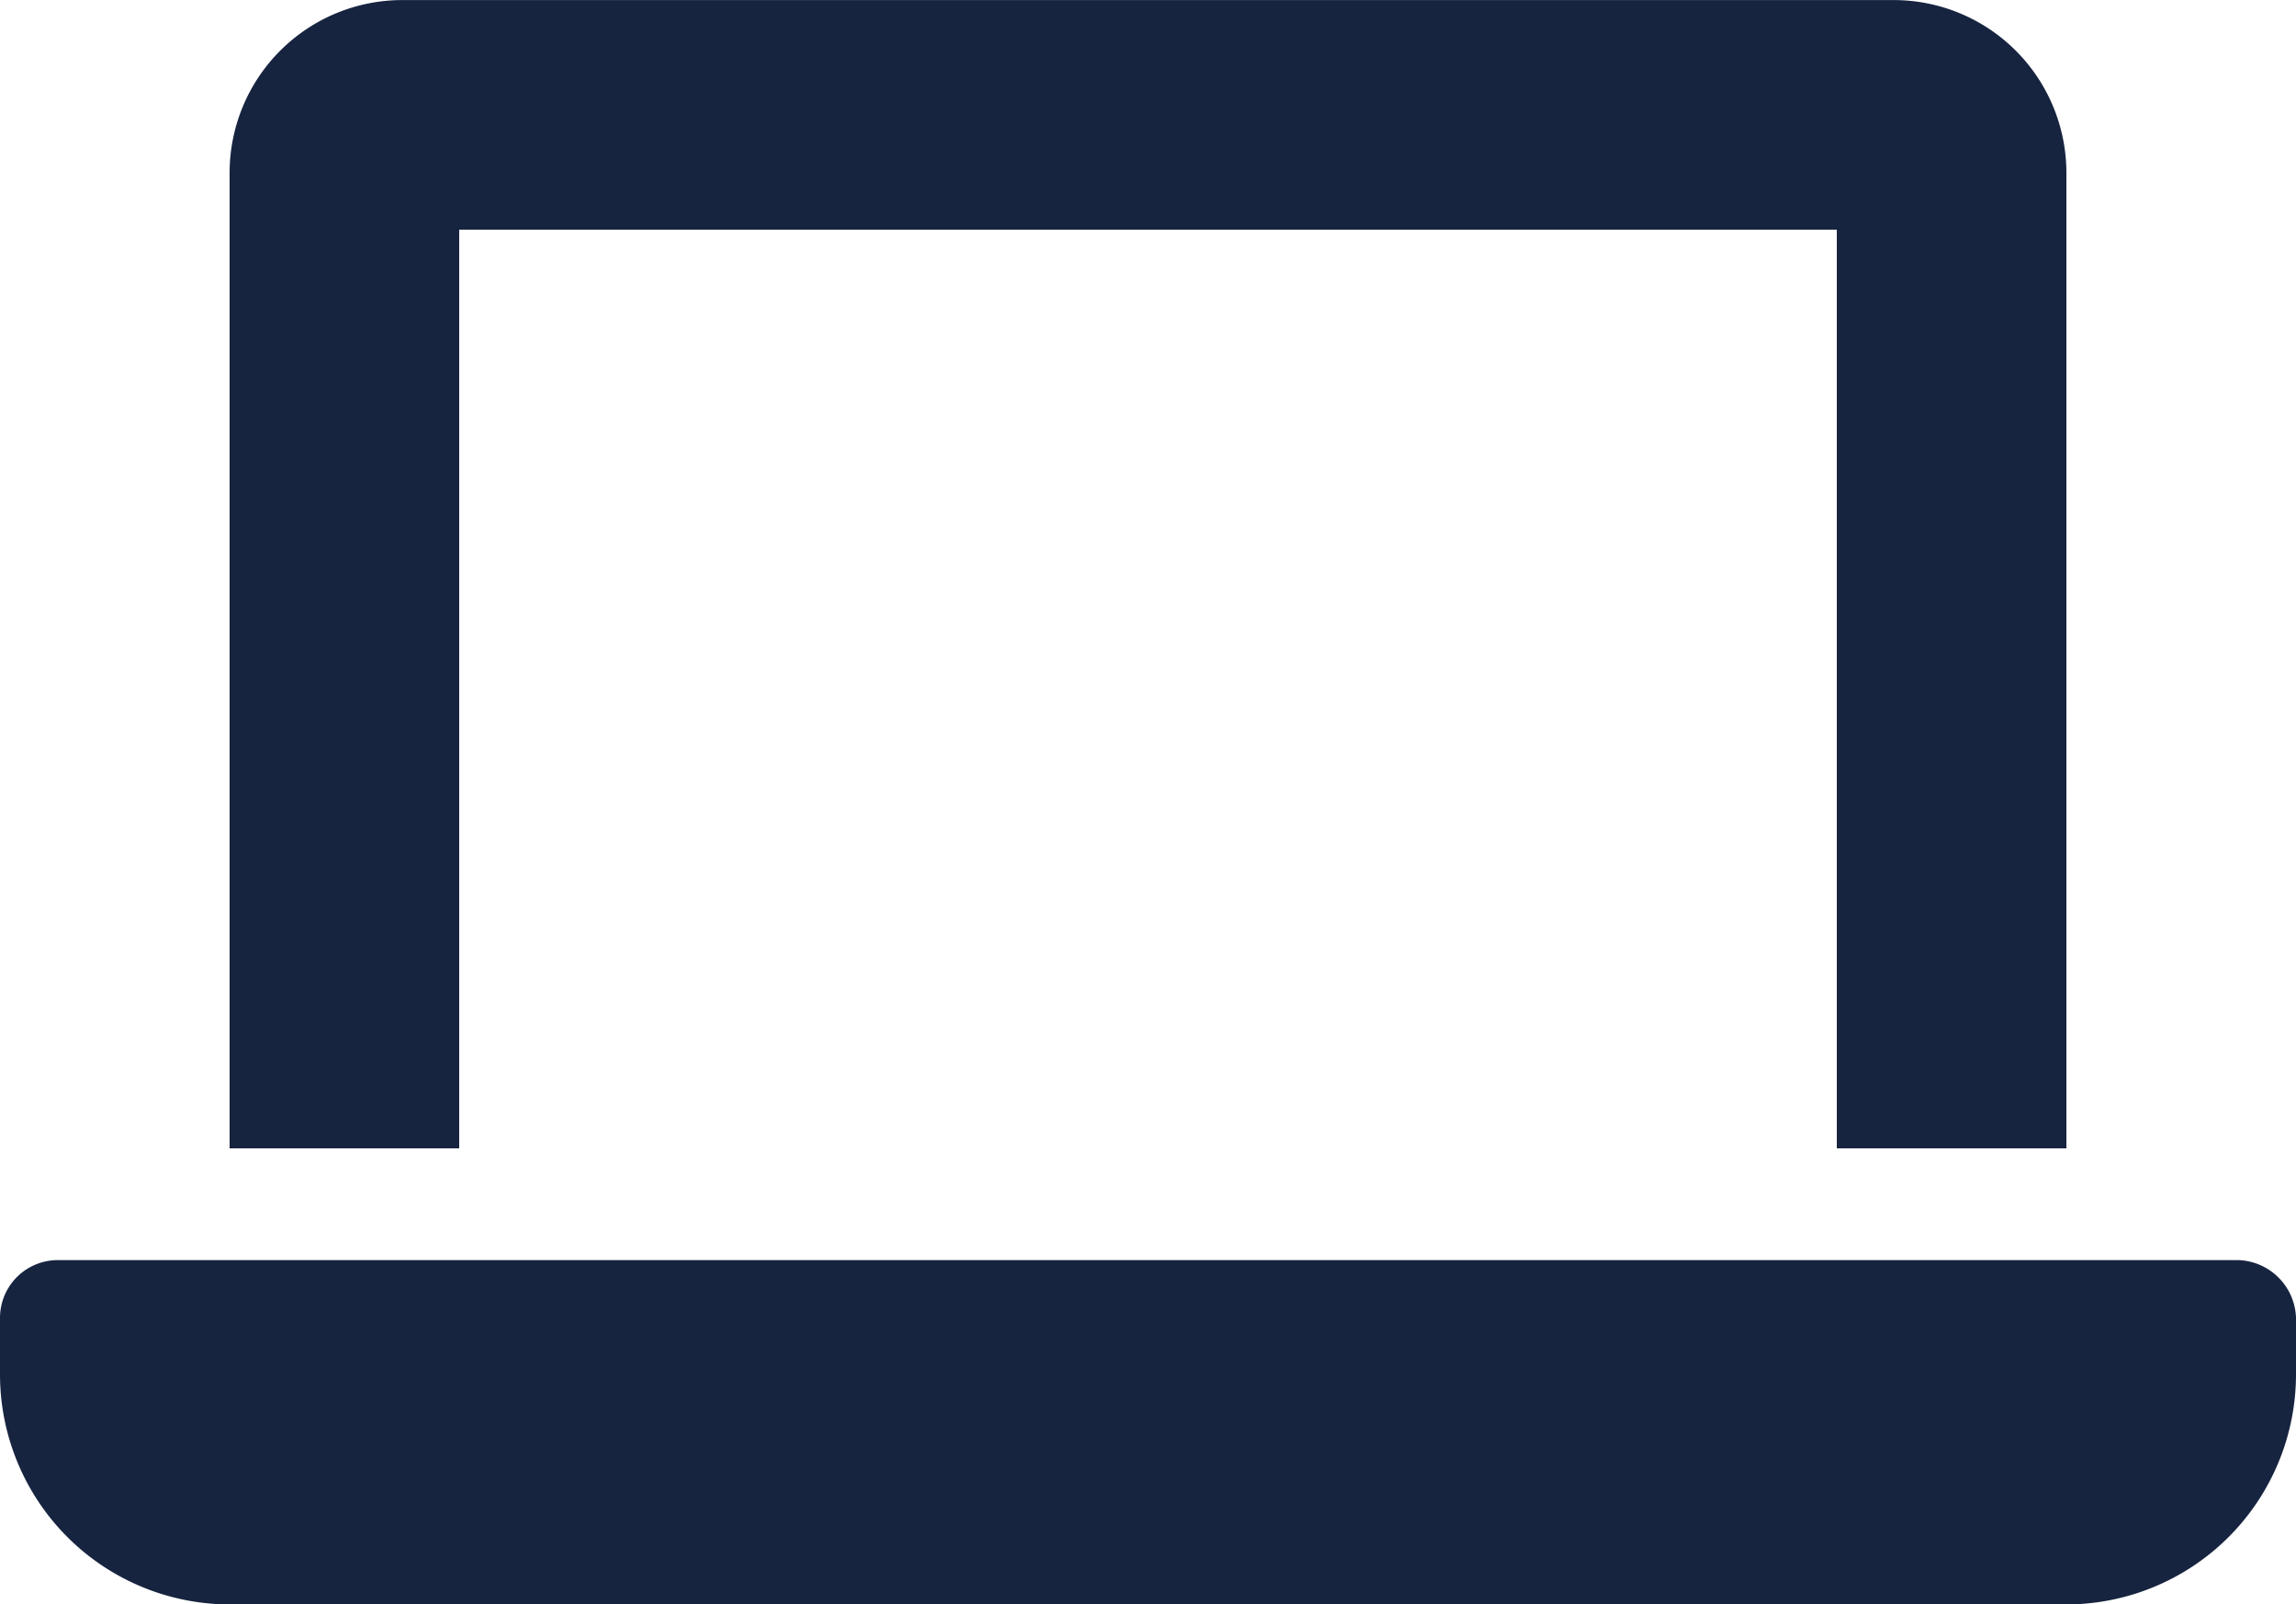
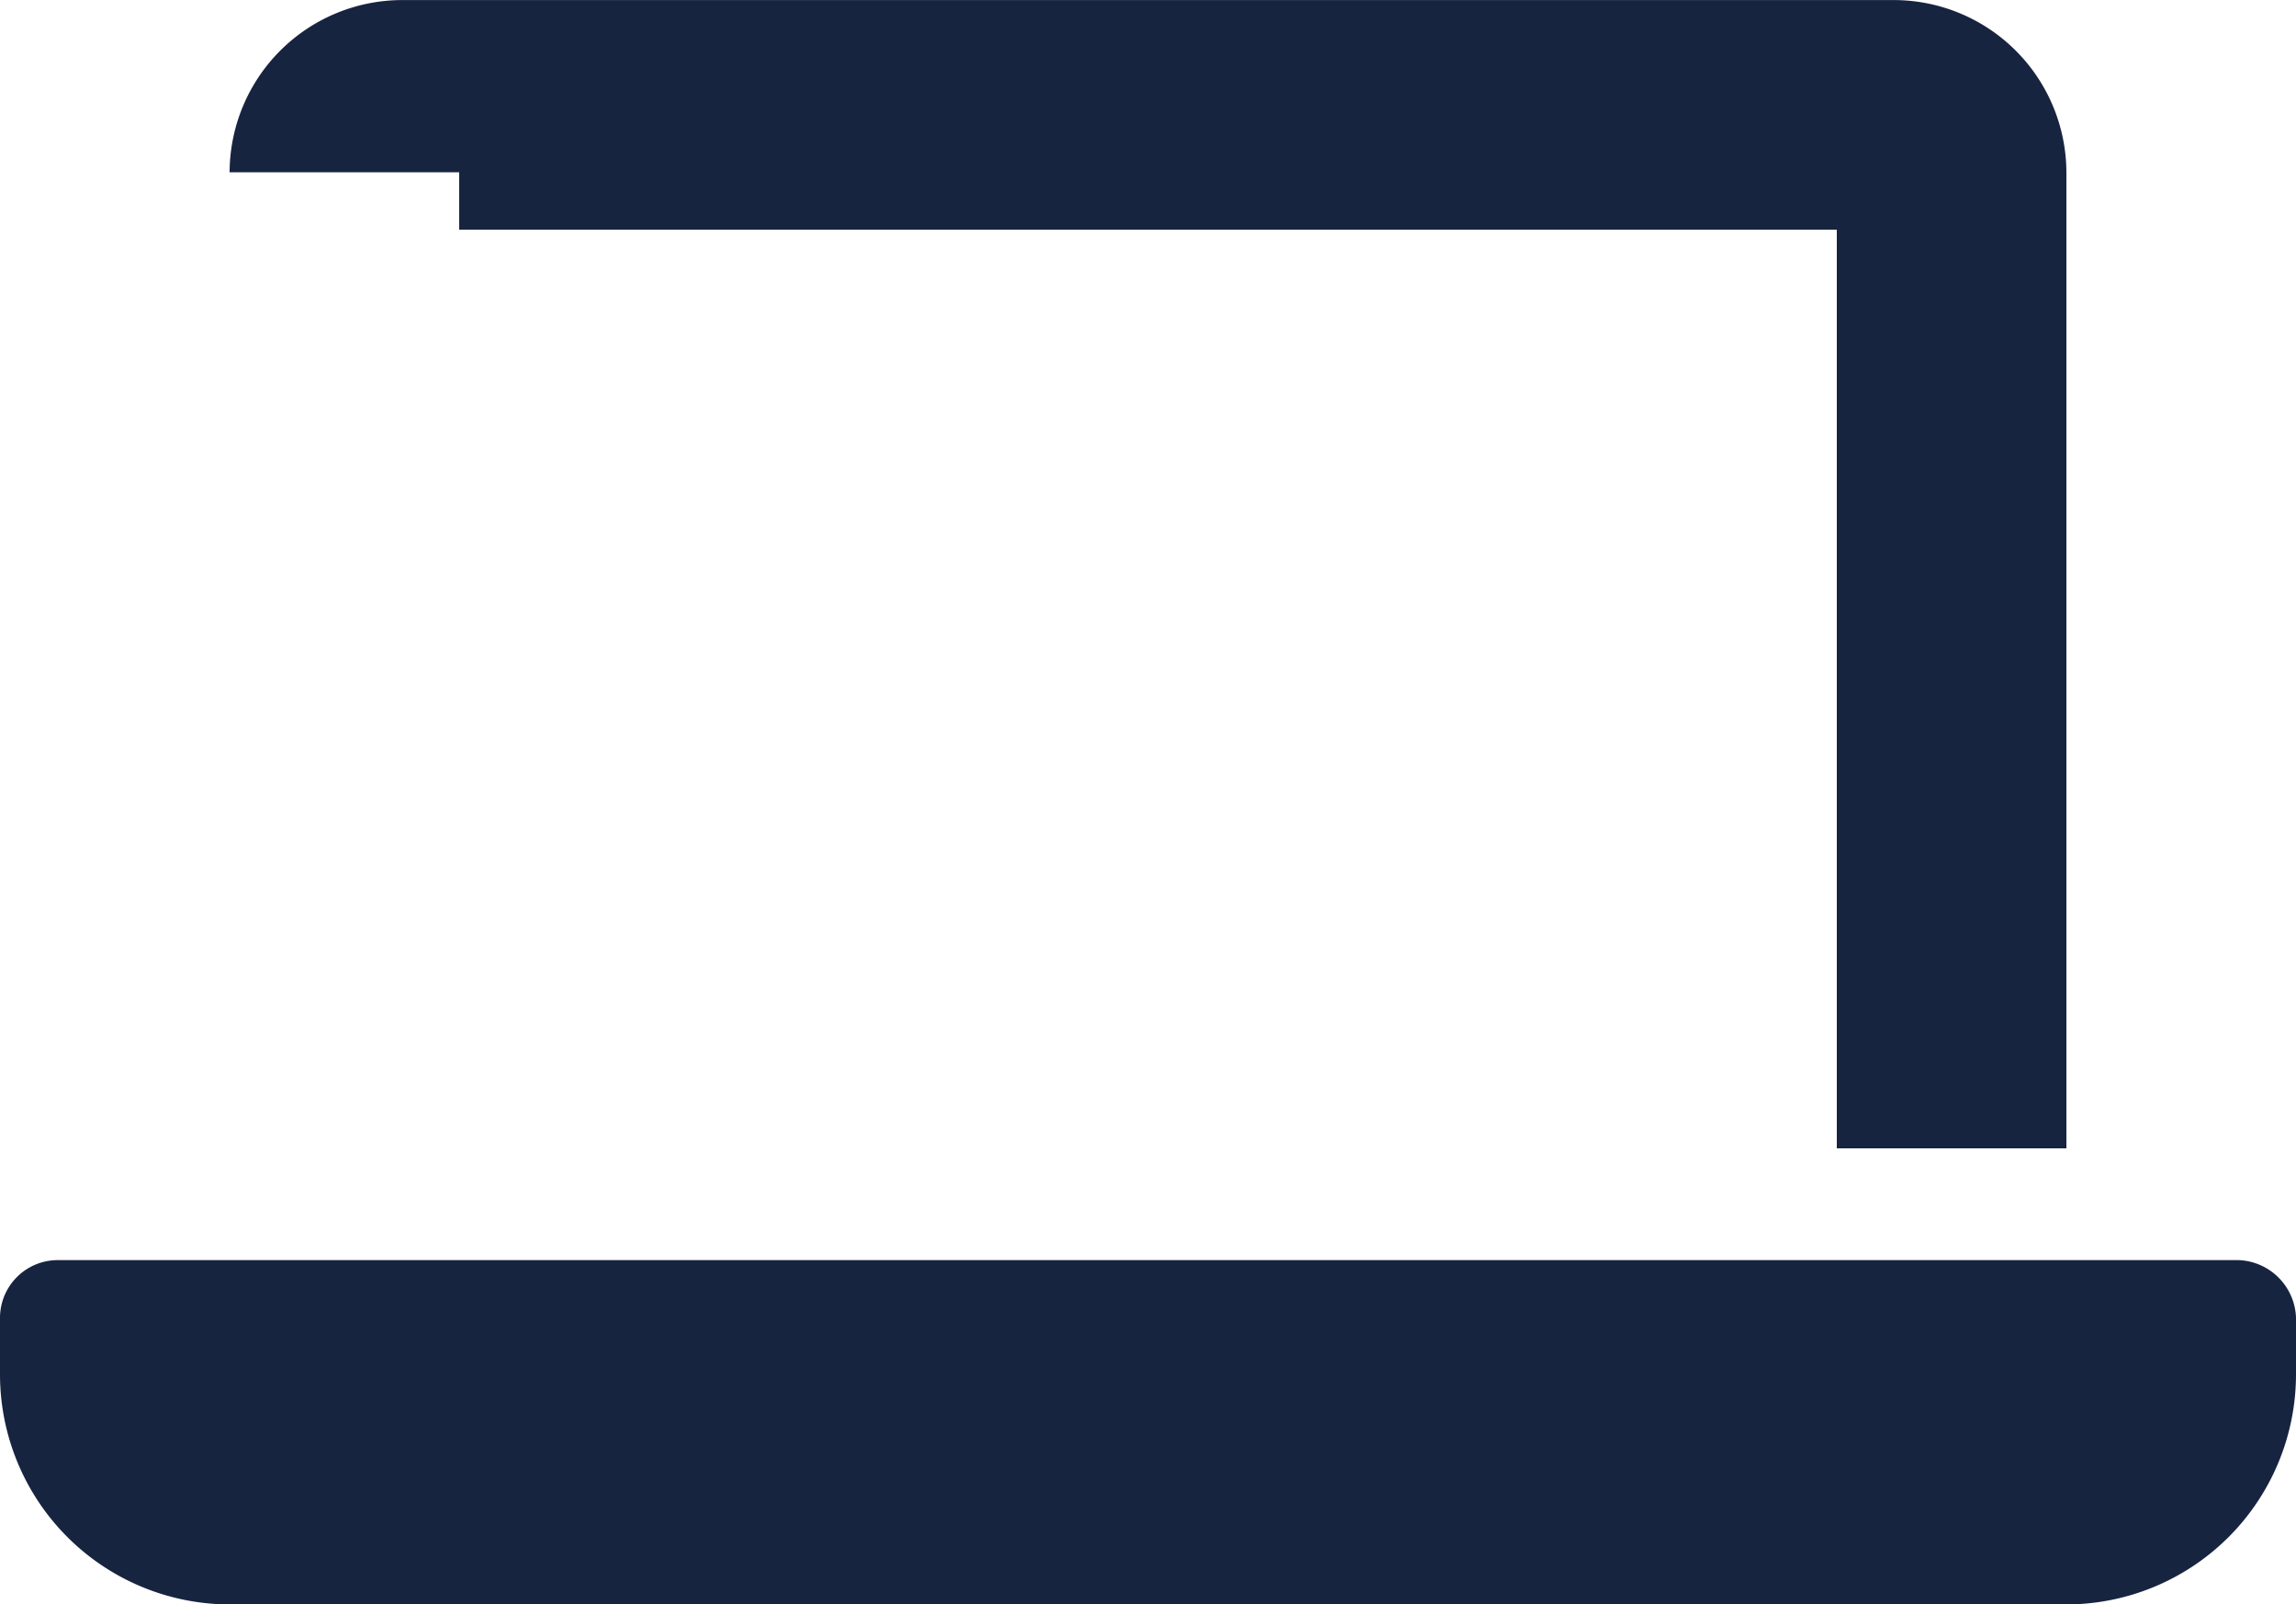
<svg xmlns="http://www.w3.org/2000/svg" width="37.5" height="26.197" viewBox="0 0 37.5 26.197">
-   <path d="M7.5-20.625H30v15h3.75V-21.562a2.822,2.822,0,0,0-2.812-2.812H6.563A2.822,2.822,0,0,0,3.75-21.562V-5.625H7.5v-15ZM36.563-3.8H.937A.944.944,0,0,0,0-2.865v.937a3.757,3.757,0,0,0,3.75,3.75h30a3.757,3.757,0,0,0,3.75-3.75v-.937A.976.976,0,0,0,36.563-3.8Z" transform="translate(0 24.375)" fill="#172440" />
+   <path d="M7.5-20.625H30v15h3.75V-21.562a2.822,2.822,0,0,0-2.812-2.812H6.563A2.822,2.822,0,0,0,3.75-21.562H7.5v-15ZM36.563-3.8H.937A.944.944,0,0,0,0-2.865v.937a3.757,3.757,0,0,0,3.75,3.75h30a3.757,3.757,0,0,0,3.75-3.75v-.937A.976.976,0,0,0,36.563-3.8Z" transform="translate(0 24.375)" fill="#172440" />
</svg>